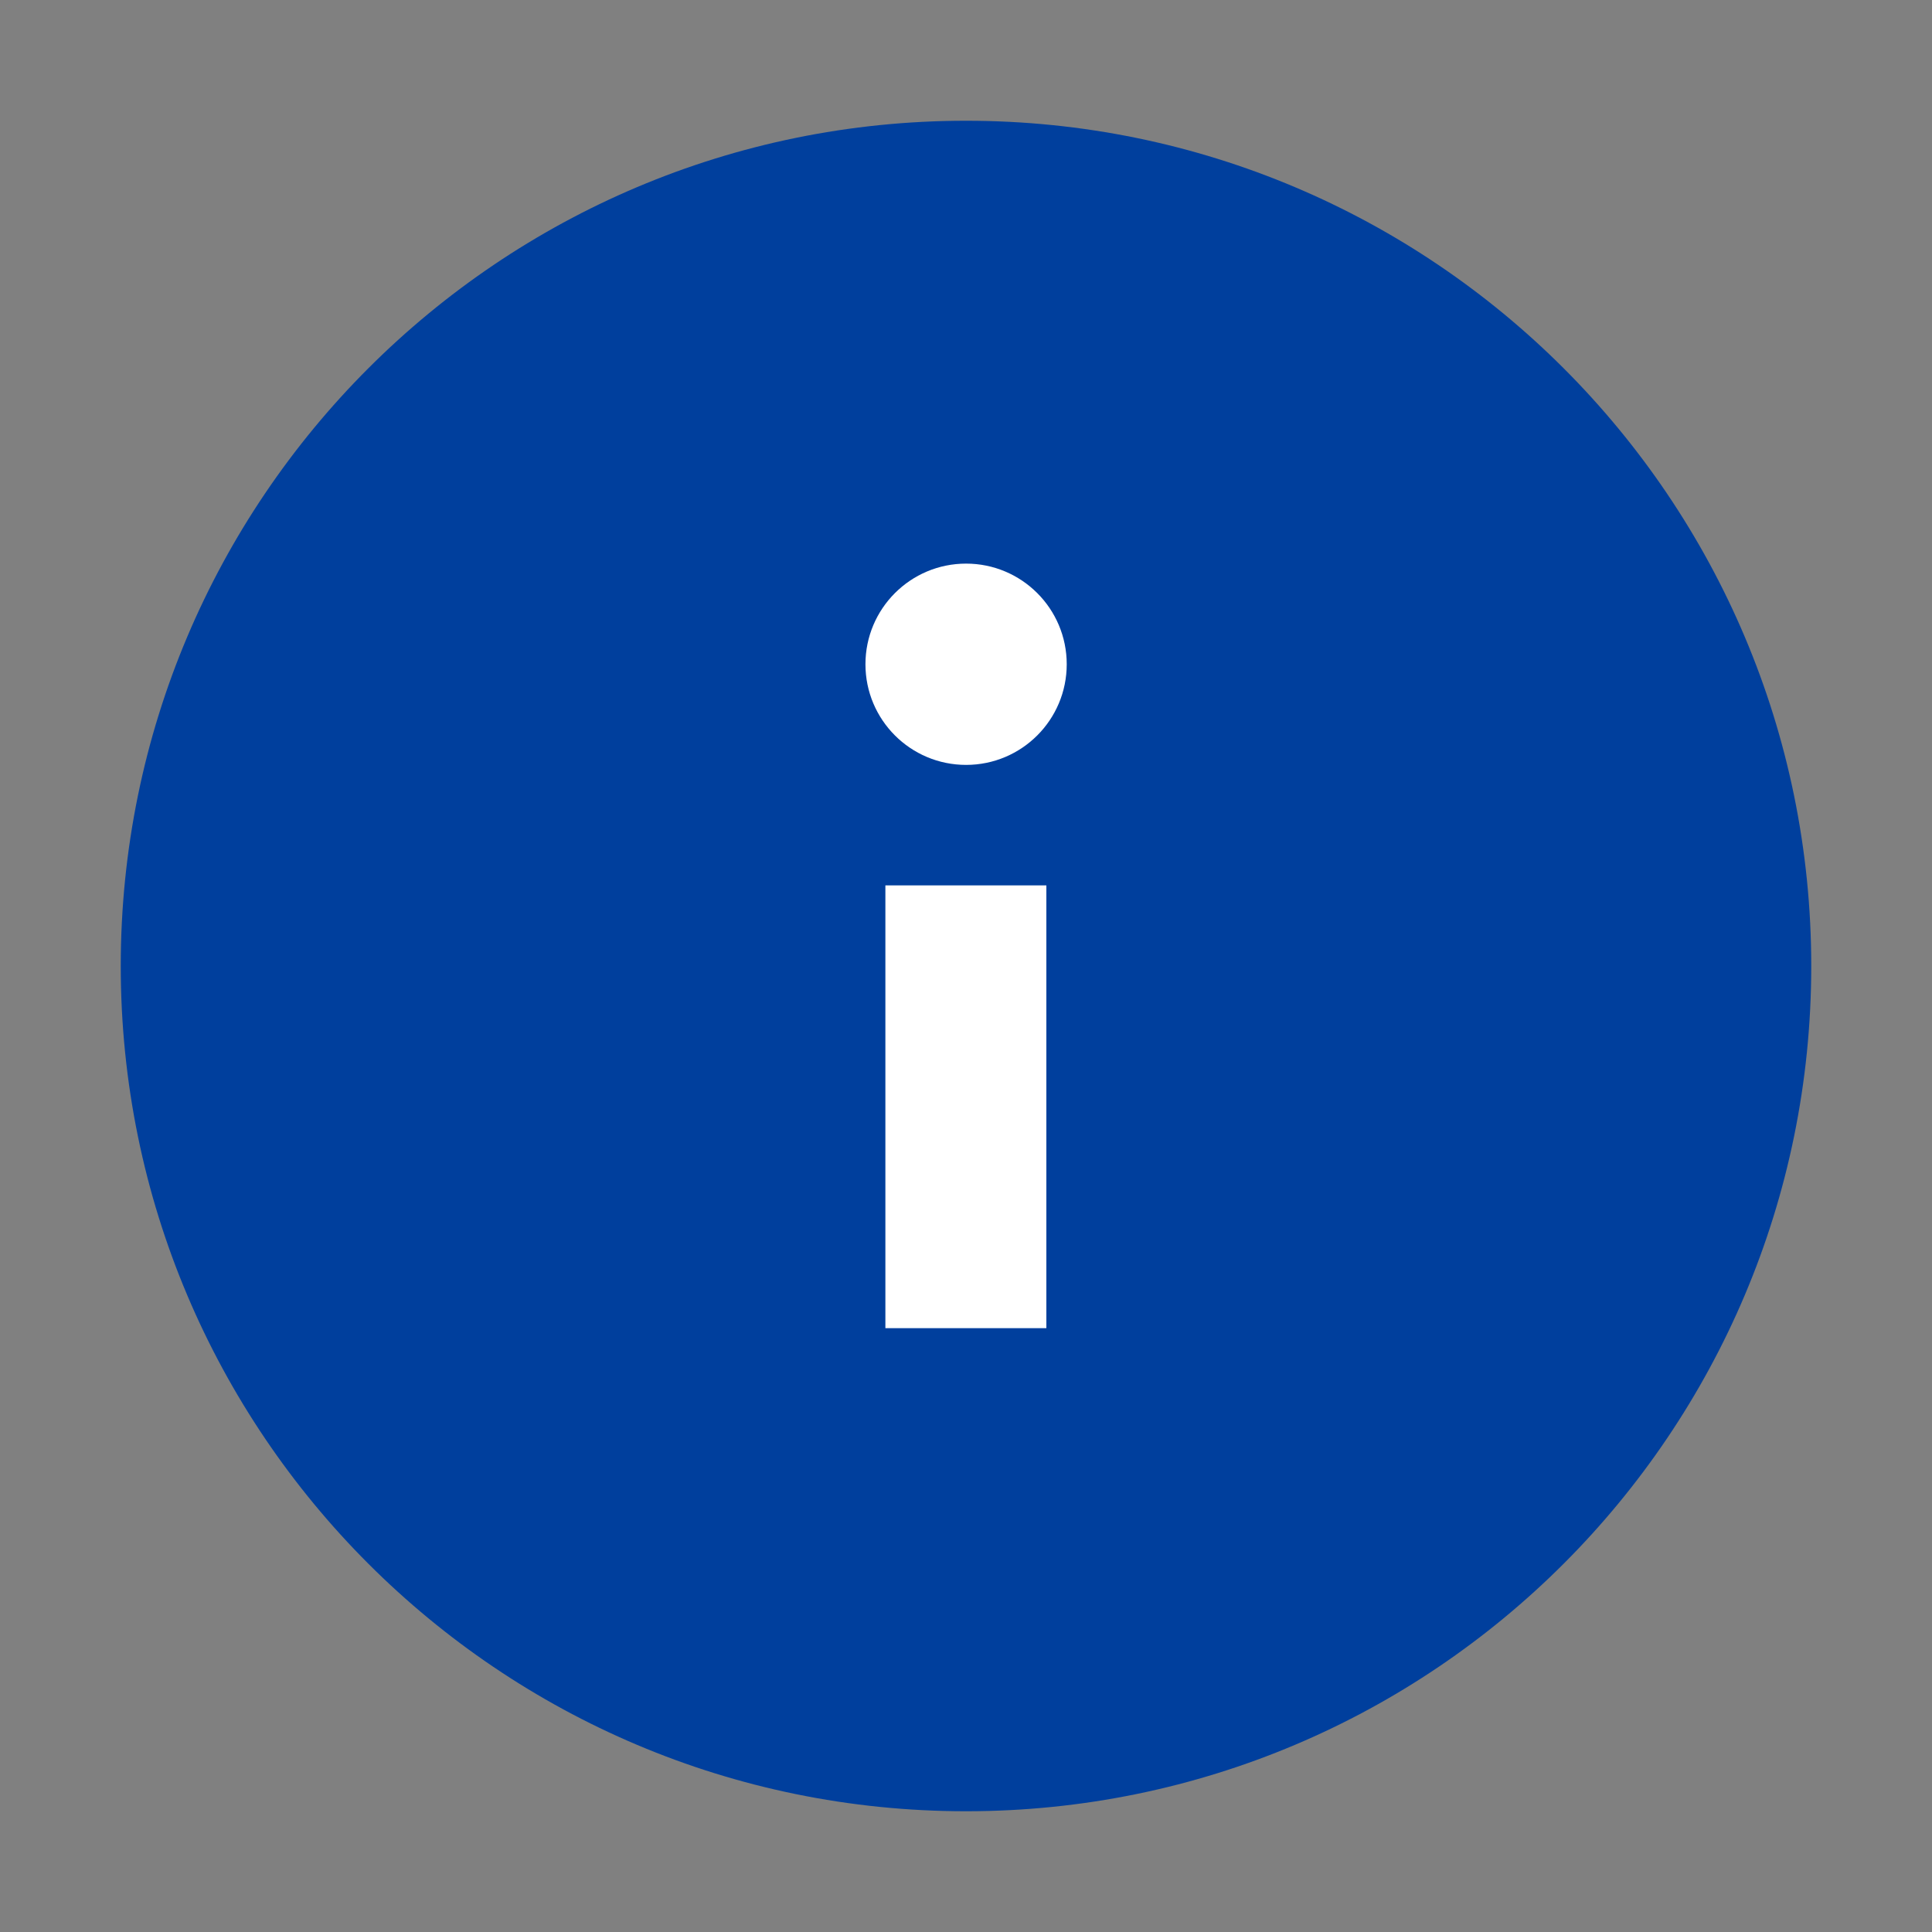
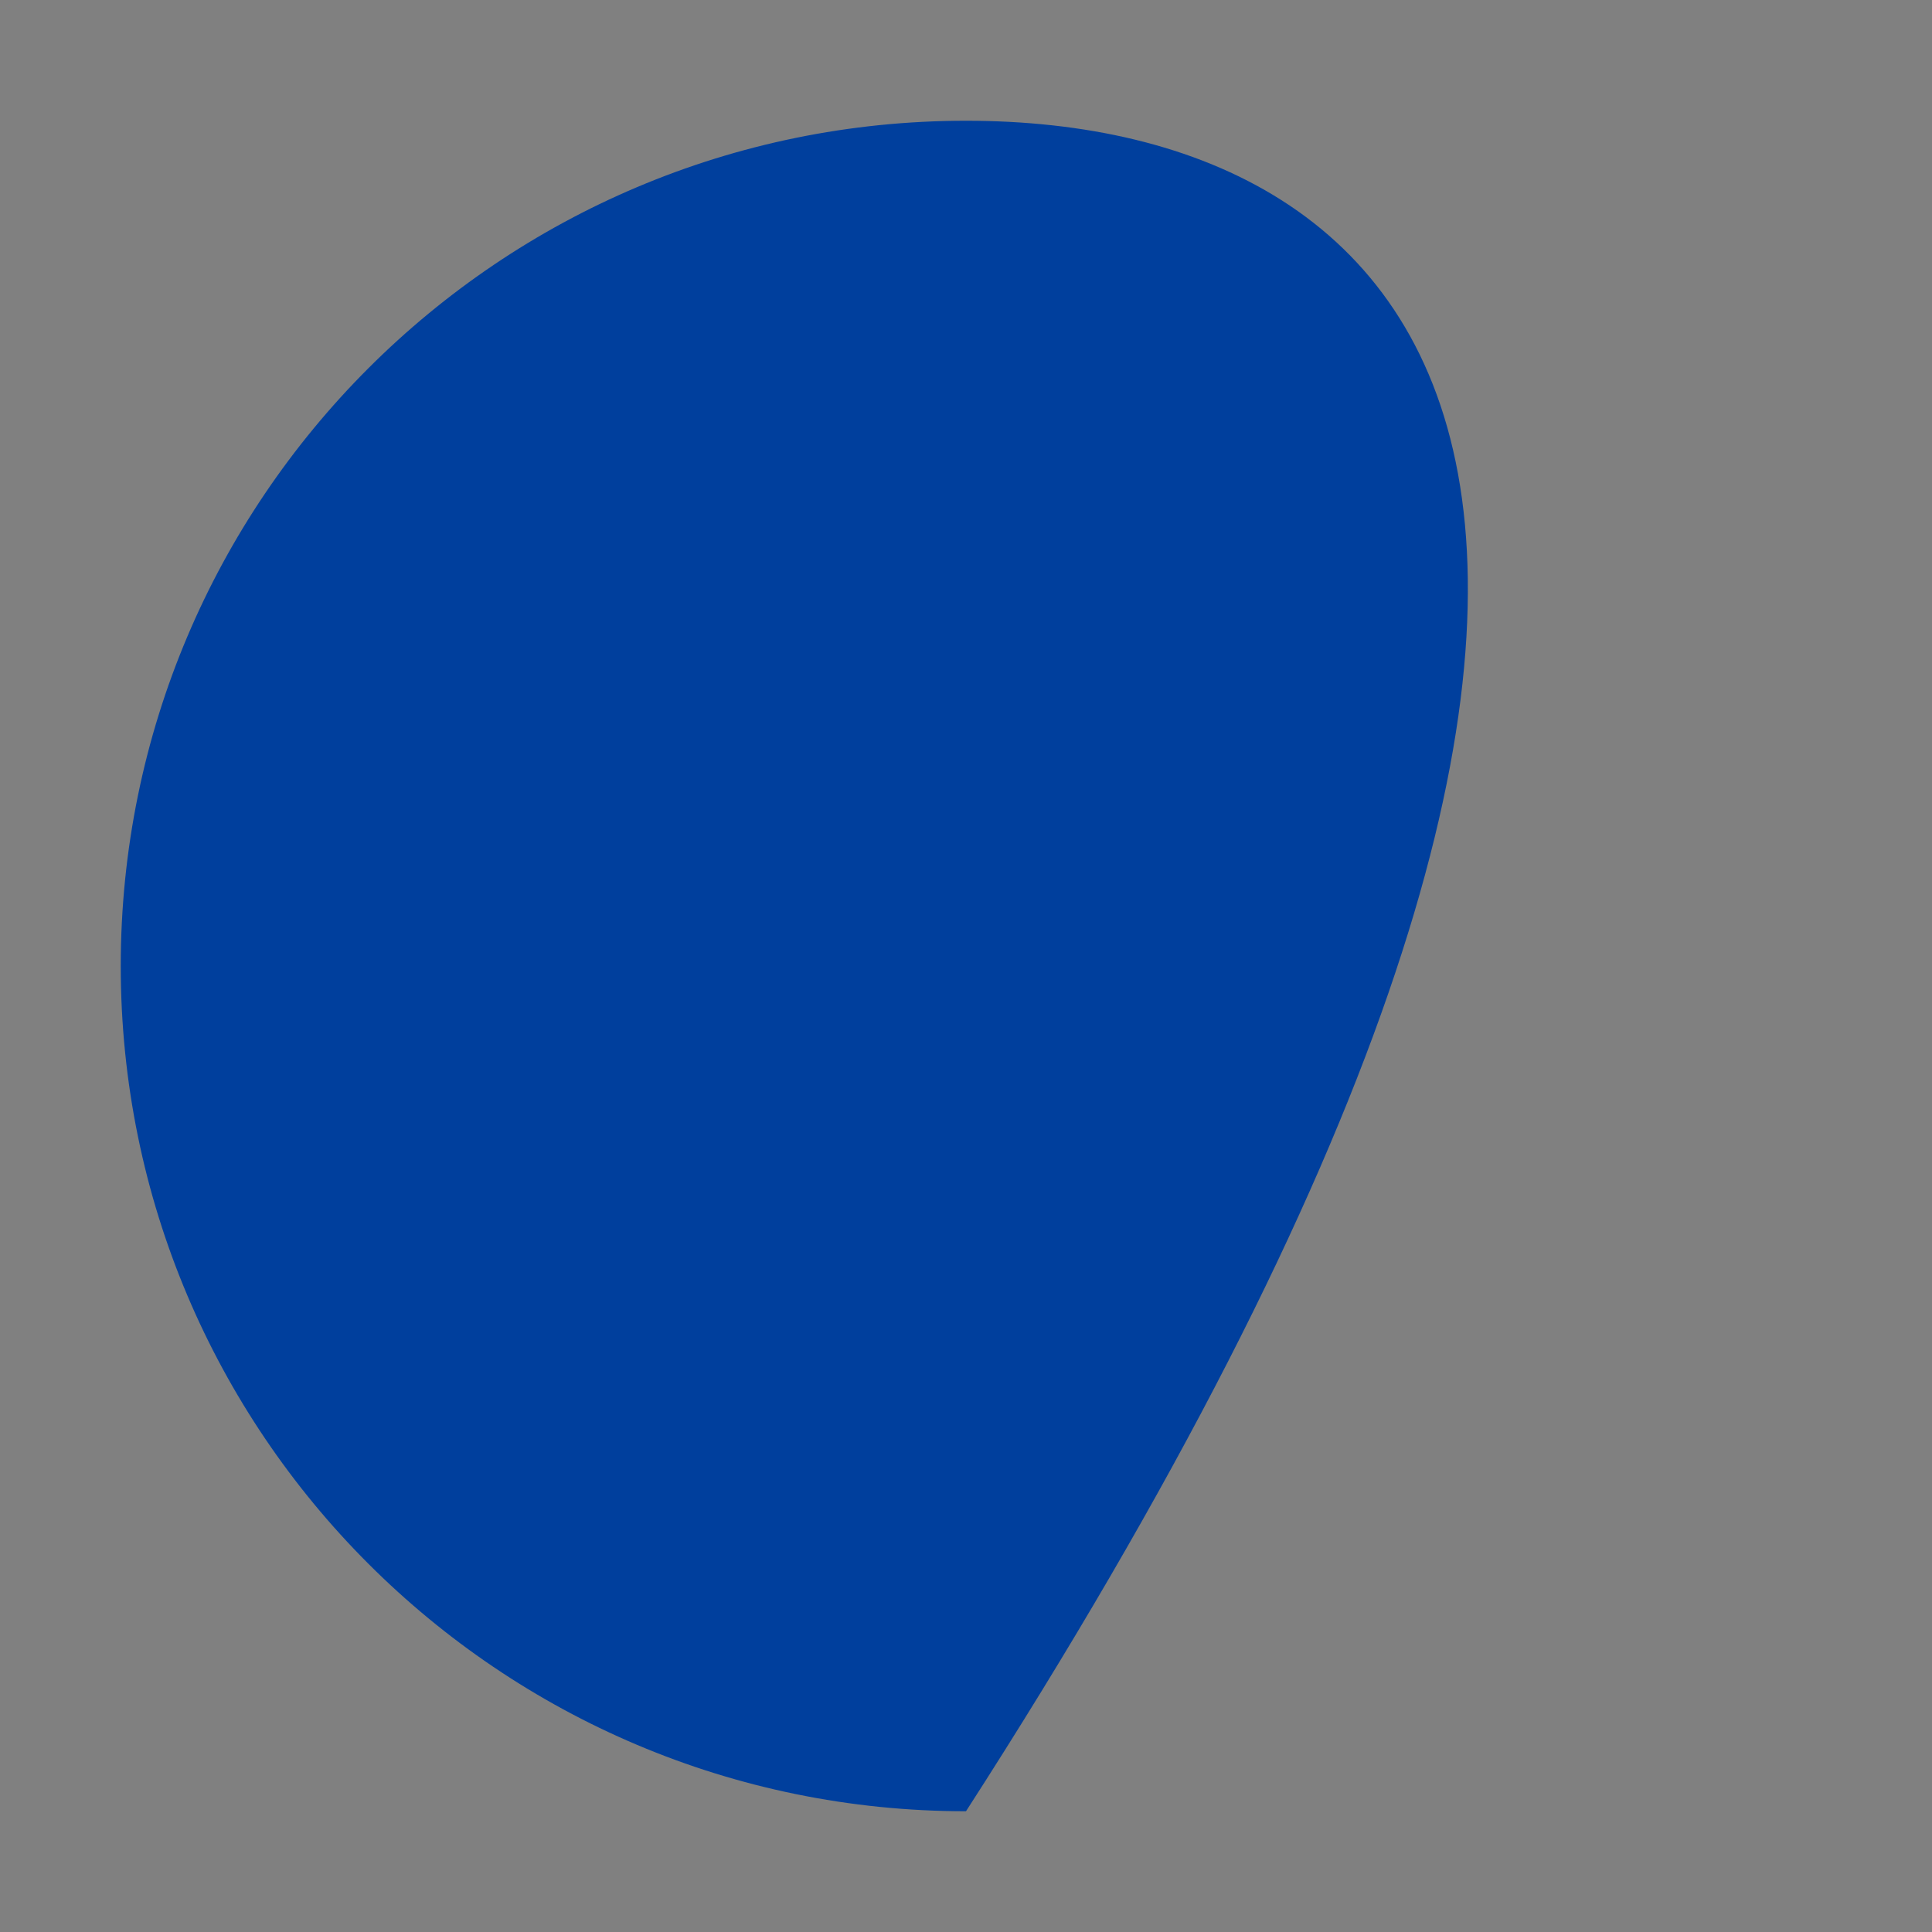
<svg xmlns="http://www.w3.org/2000/svg" width="22" height="22" viewBox="0 0 22 22" fill="none">
  <rect x="0" y="0" width="22" height="22" fill="#808080" stroke="none" />
-   <path d="M11 20.625C16.316 20.625 20.625 16.316 20.625 11C20.625 5.684 16.316 1.375 11 1.375C5.684 1.375 1.375 5.684 1.375 11C1.375 16.316 5.684 20.625 11 20.625Z" fill="#003F9D" />
-   <path d="M10.082 10.082H11.915V15.124H10.082V10.082Z" fill="white" />
-   <path d="M11.001 8.71C11.634 8.71 12.147 8.197 12.147 7.564C12.147 6.931 11.634 6.418 11.001 6.418C10.368 6.418 9.855 6.931 9.855 7.564C9.855 8.197 10.368 8.71 11.001 8.71Z" fill="white" />
+   <path d="M11 20.625C20.625 5.684 16.316 1.375 11 1.375C5.684 1.375 1.375 5.684 1.375 11C1.375 16.316 5.684 20.625 11 20.625Z" fill="#003F9D" />
</svg>